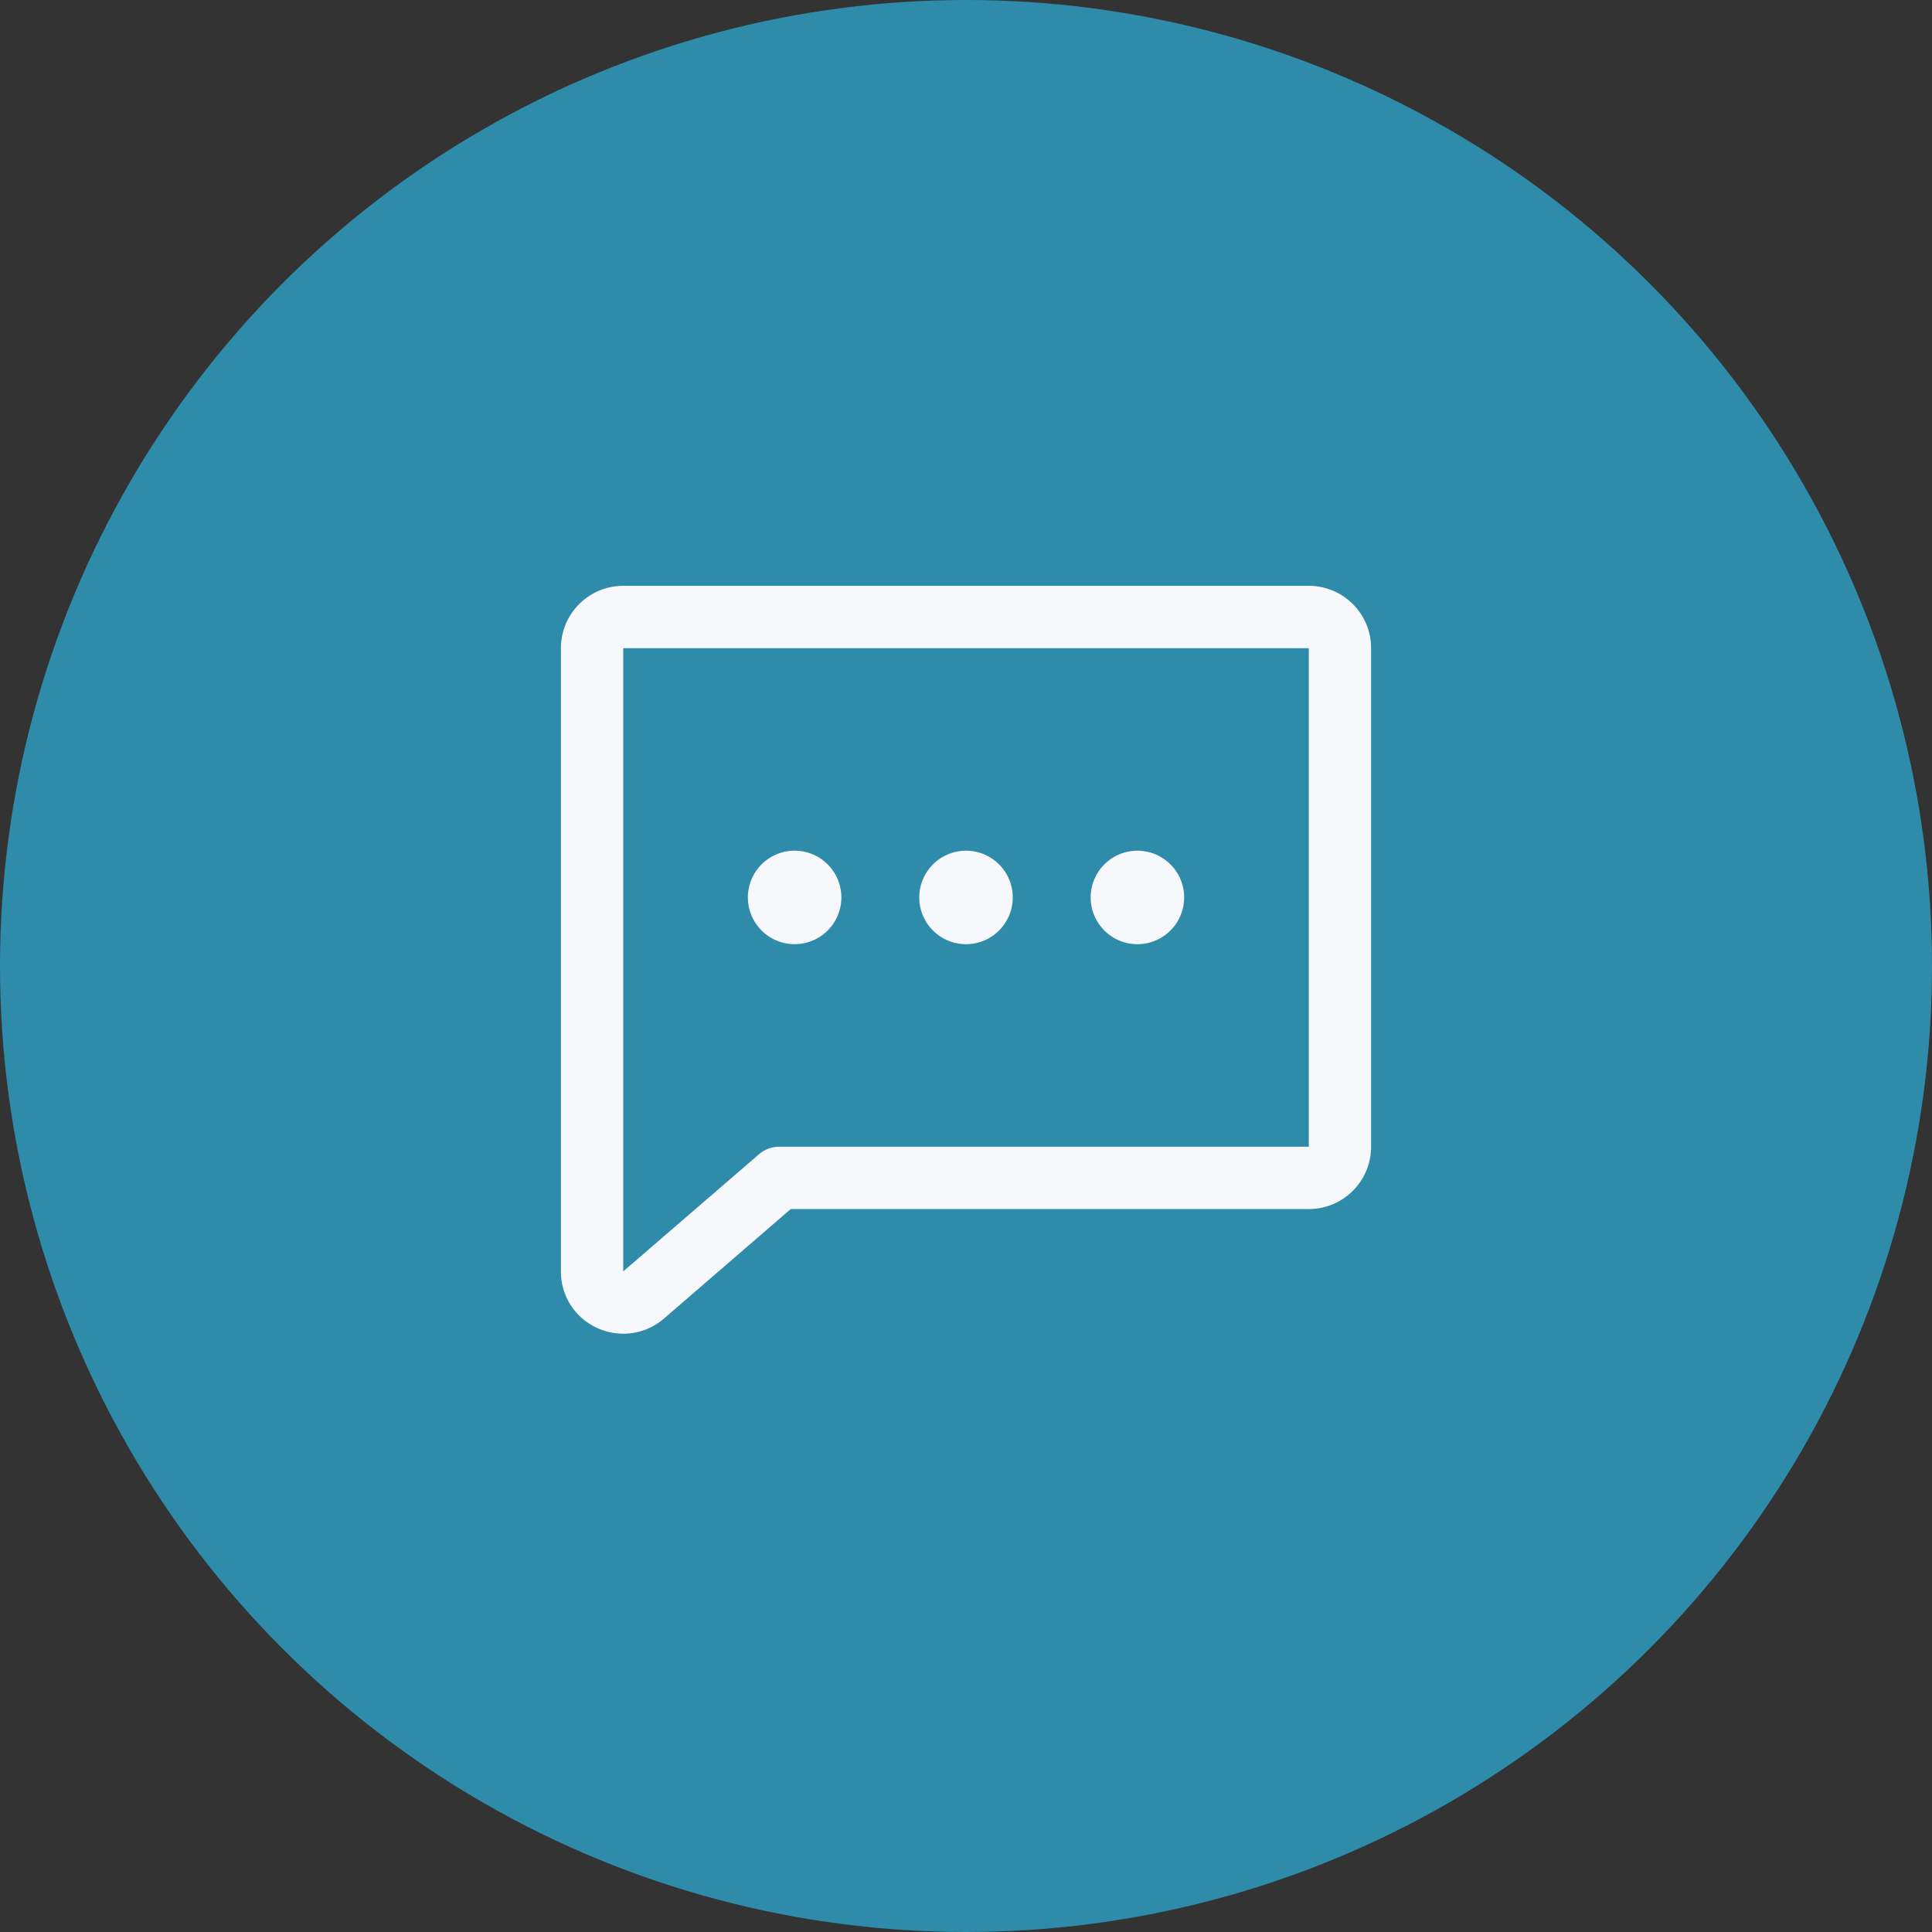
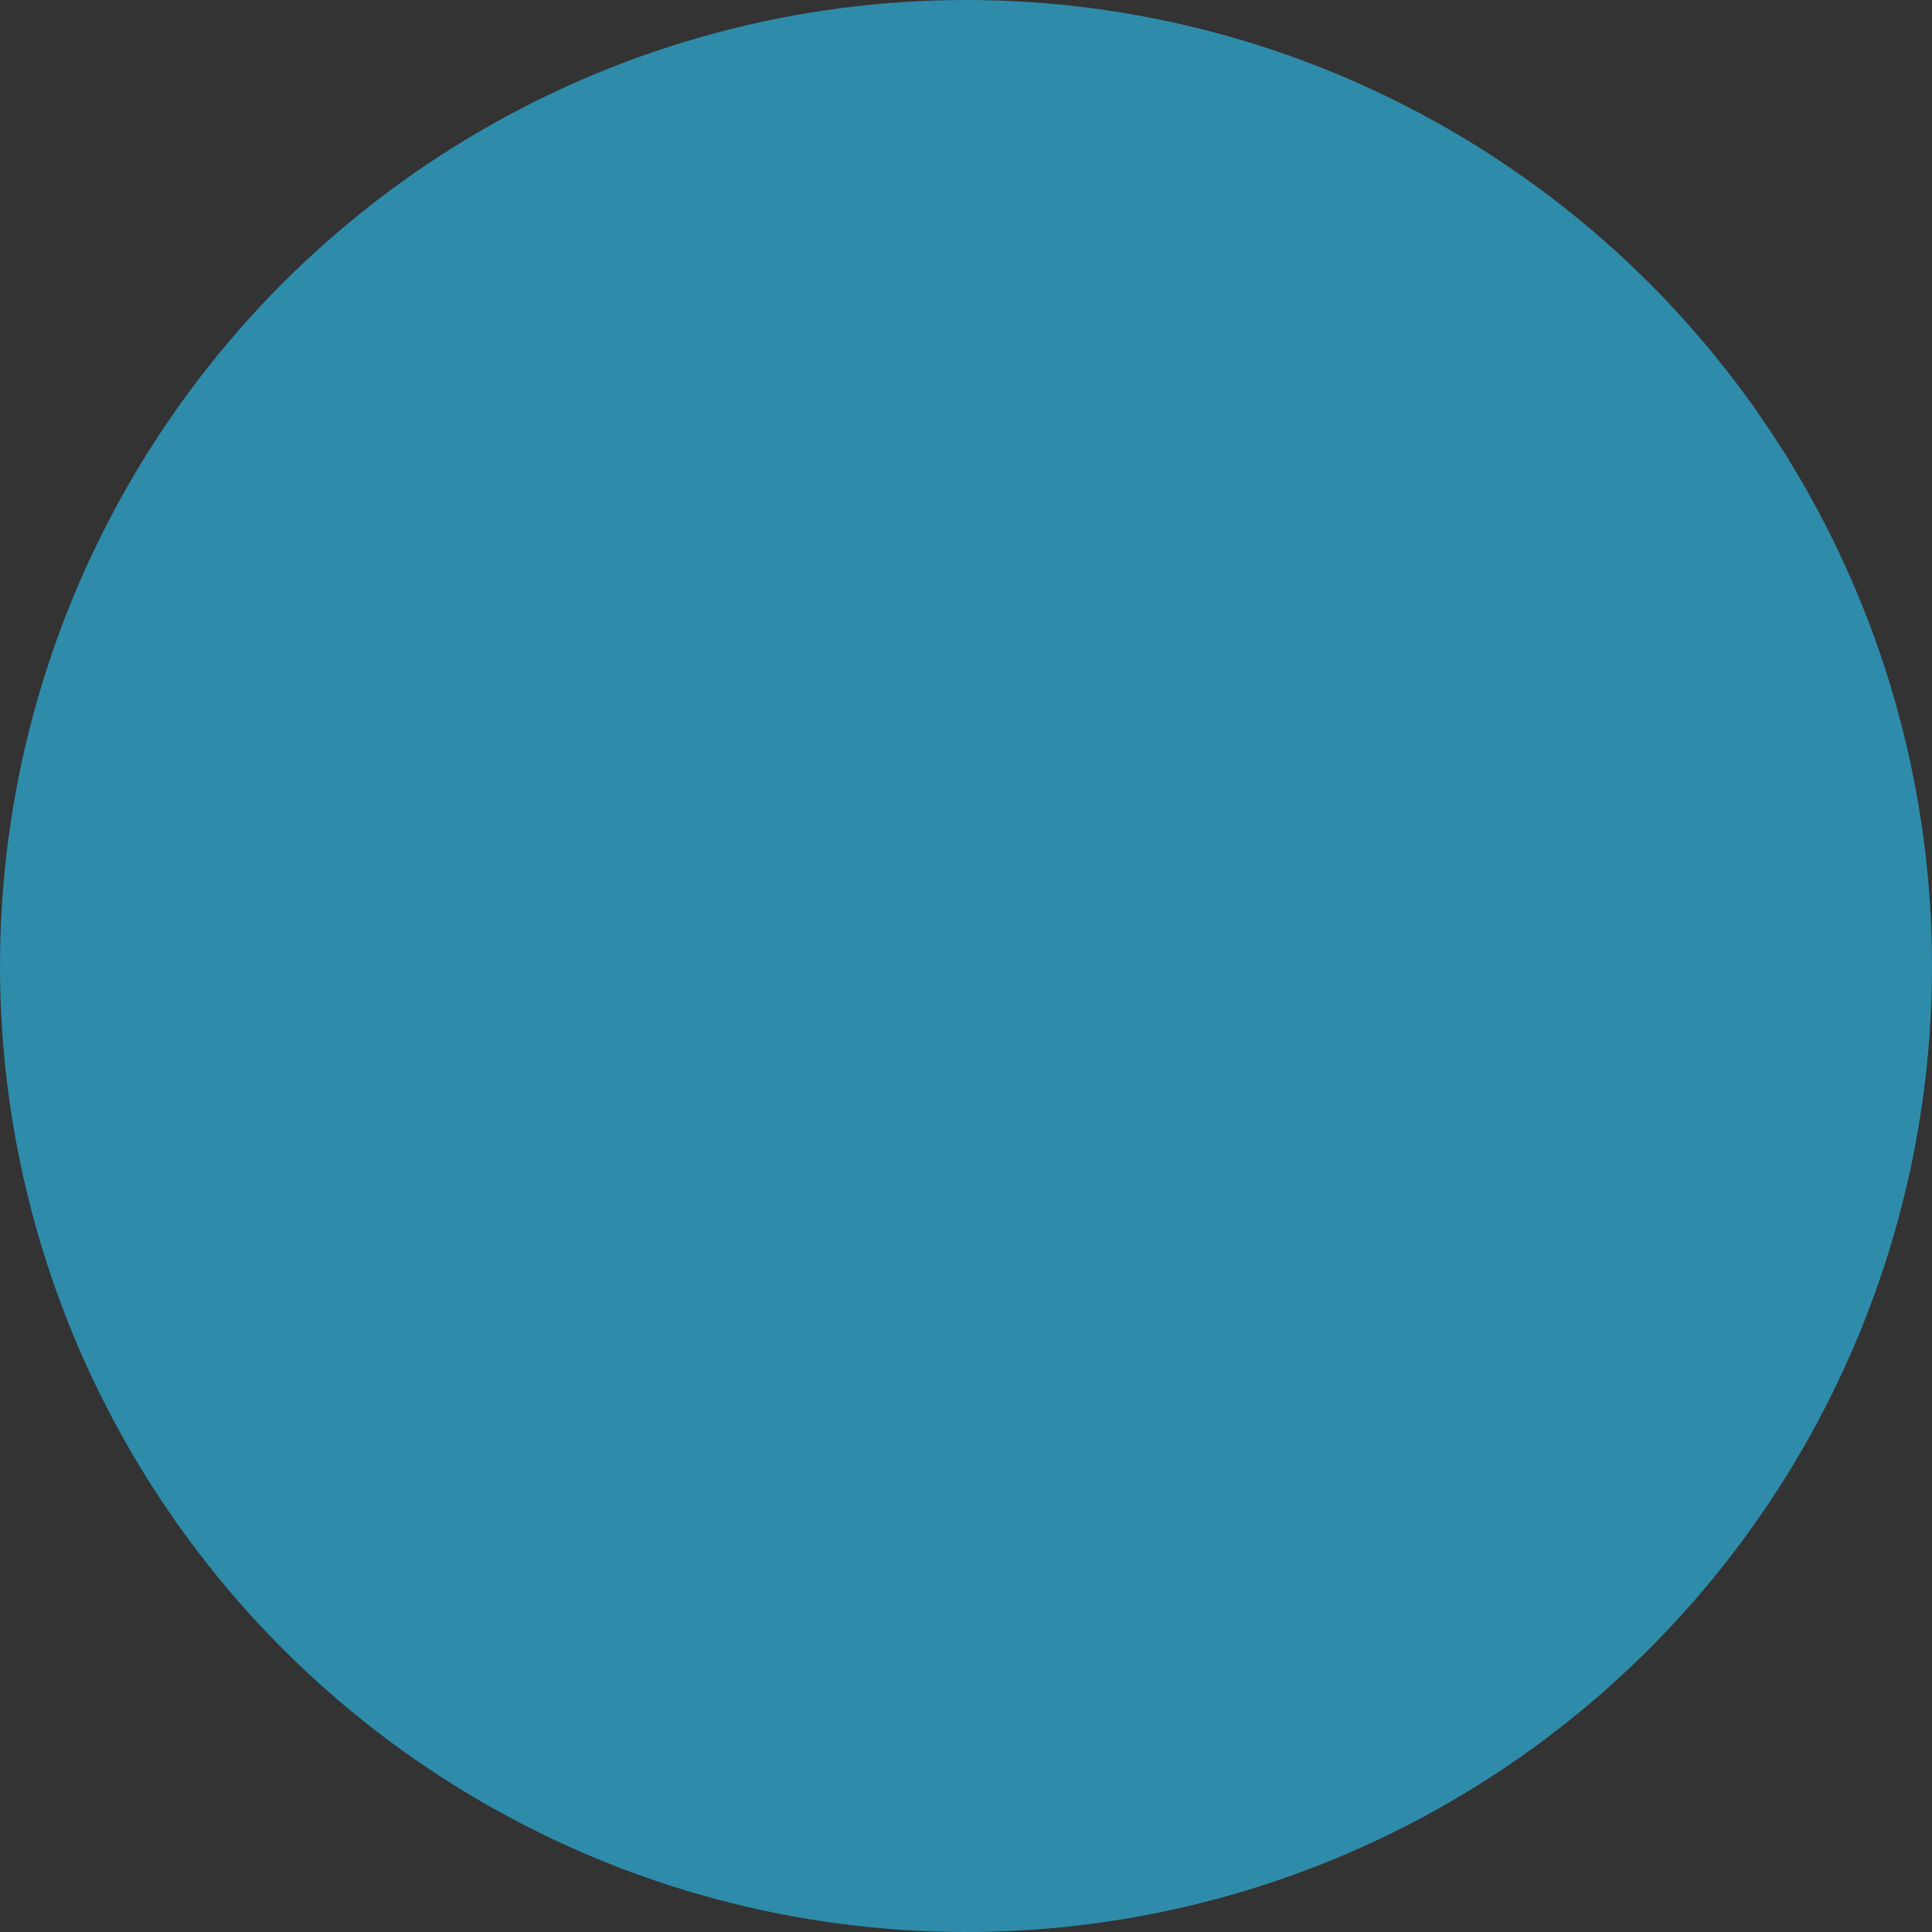
<svg xmlns="http://www.w3.org/2000/svg" width="155" height="155" viewBox="0 0 155 155">
  <rect x="0" y="0" width="155" height="155" fill="#333333" stroke="none" />
  <g id="Group_2356" data-name="Group 2356" transform="translate(-207 -2585.65)">
    <circle id="Ellipse_19" data-name="Ellipse 19" cx="77.5" cy="77.5" r="77.5" transform="translate(207 2585.65)" fill="#2f8baa" />
-     <path id="chat-dots" d="M52.75,73a3.75,3.75,0,1,1,3.75,3.75A3.75,3.75,0,0,1,52.75,73Zm-10,3.75A3.75,3.75,0,1,0,39,73,3.75,3.75,0,0,0,42.75,76.75Zm27.5,0A3.75,3.75,0,1,0,66.5,73,3.75,3.75,0,0,0,70.25,76.75ZM89,53V93a5,5,0,0,1-5,5H42.437L32.25,106.8l-.028.022A4.966,4.966,0,0,1,29,108a5.041,5.041,0,0,1-2.125-.475A4.953,4.953,0,0,1,24,103V53a5,5,0,0,1,5-5H84A5,5,0,0,1,89,53ZM29,103ZM84,53H29v50l10.866-9.375A2.5,2.5,0,0,1,41.5,93H84Z" transform="translate(228.001 2584.65)" fill="#f7f8fb" />
  </g>
</svg>